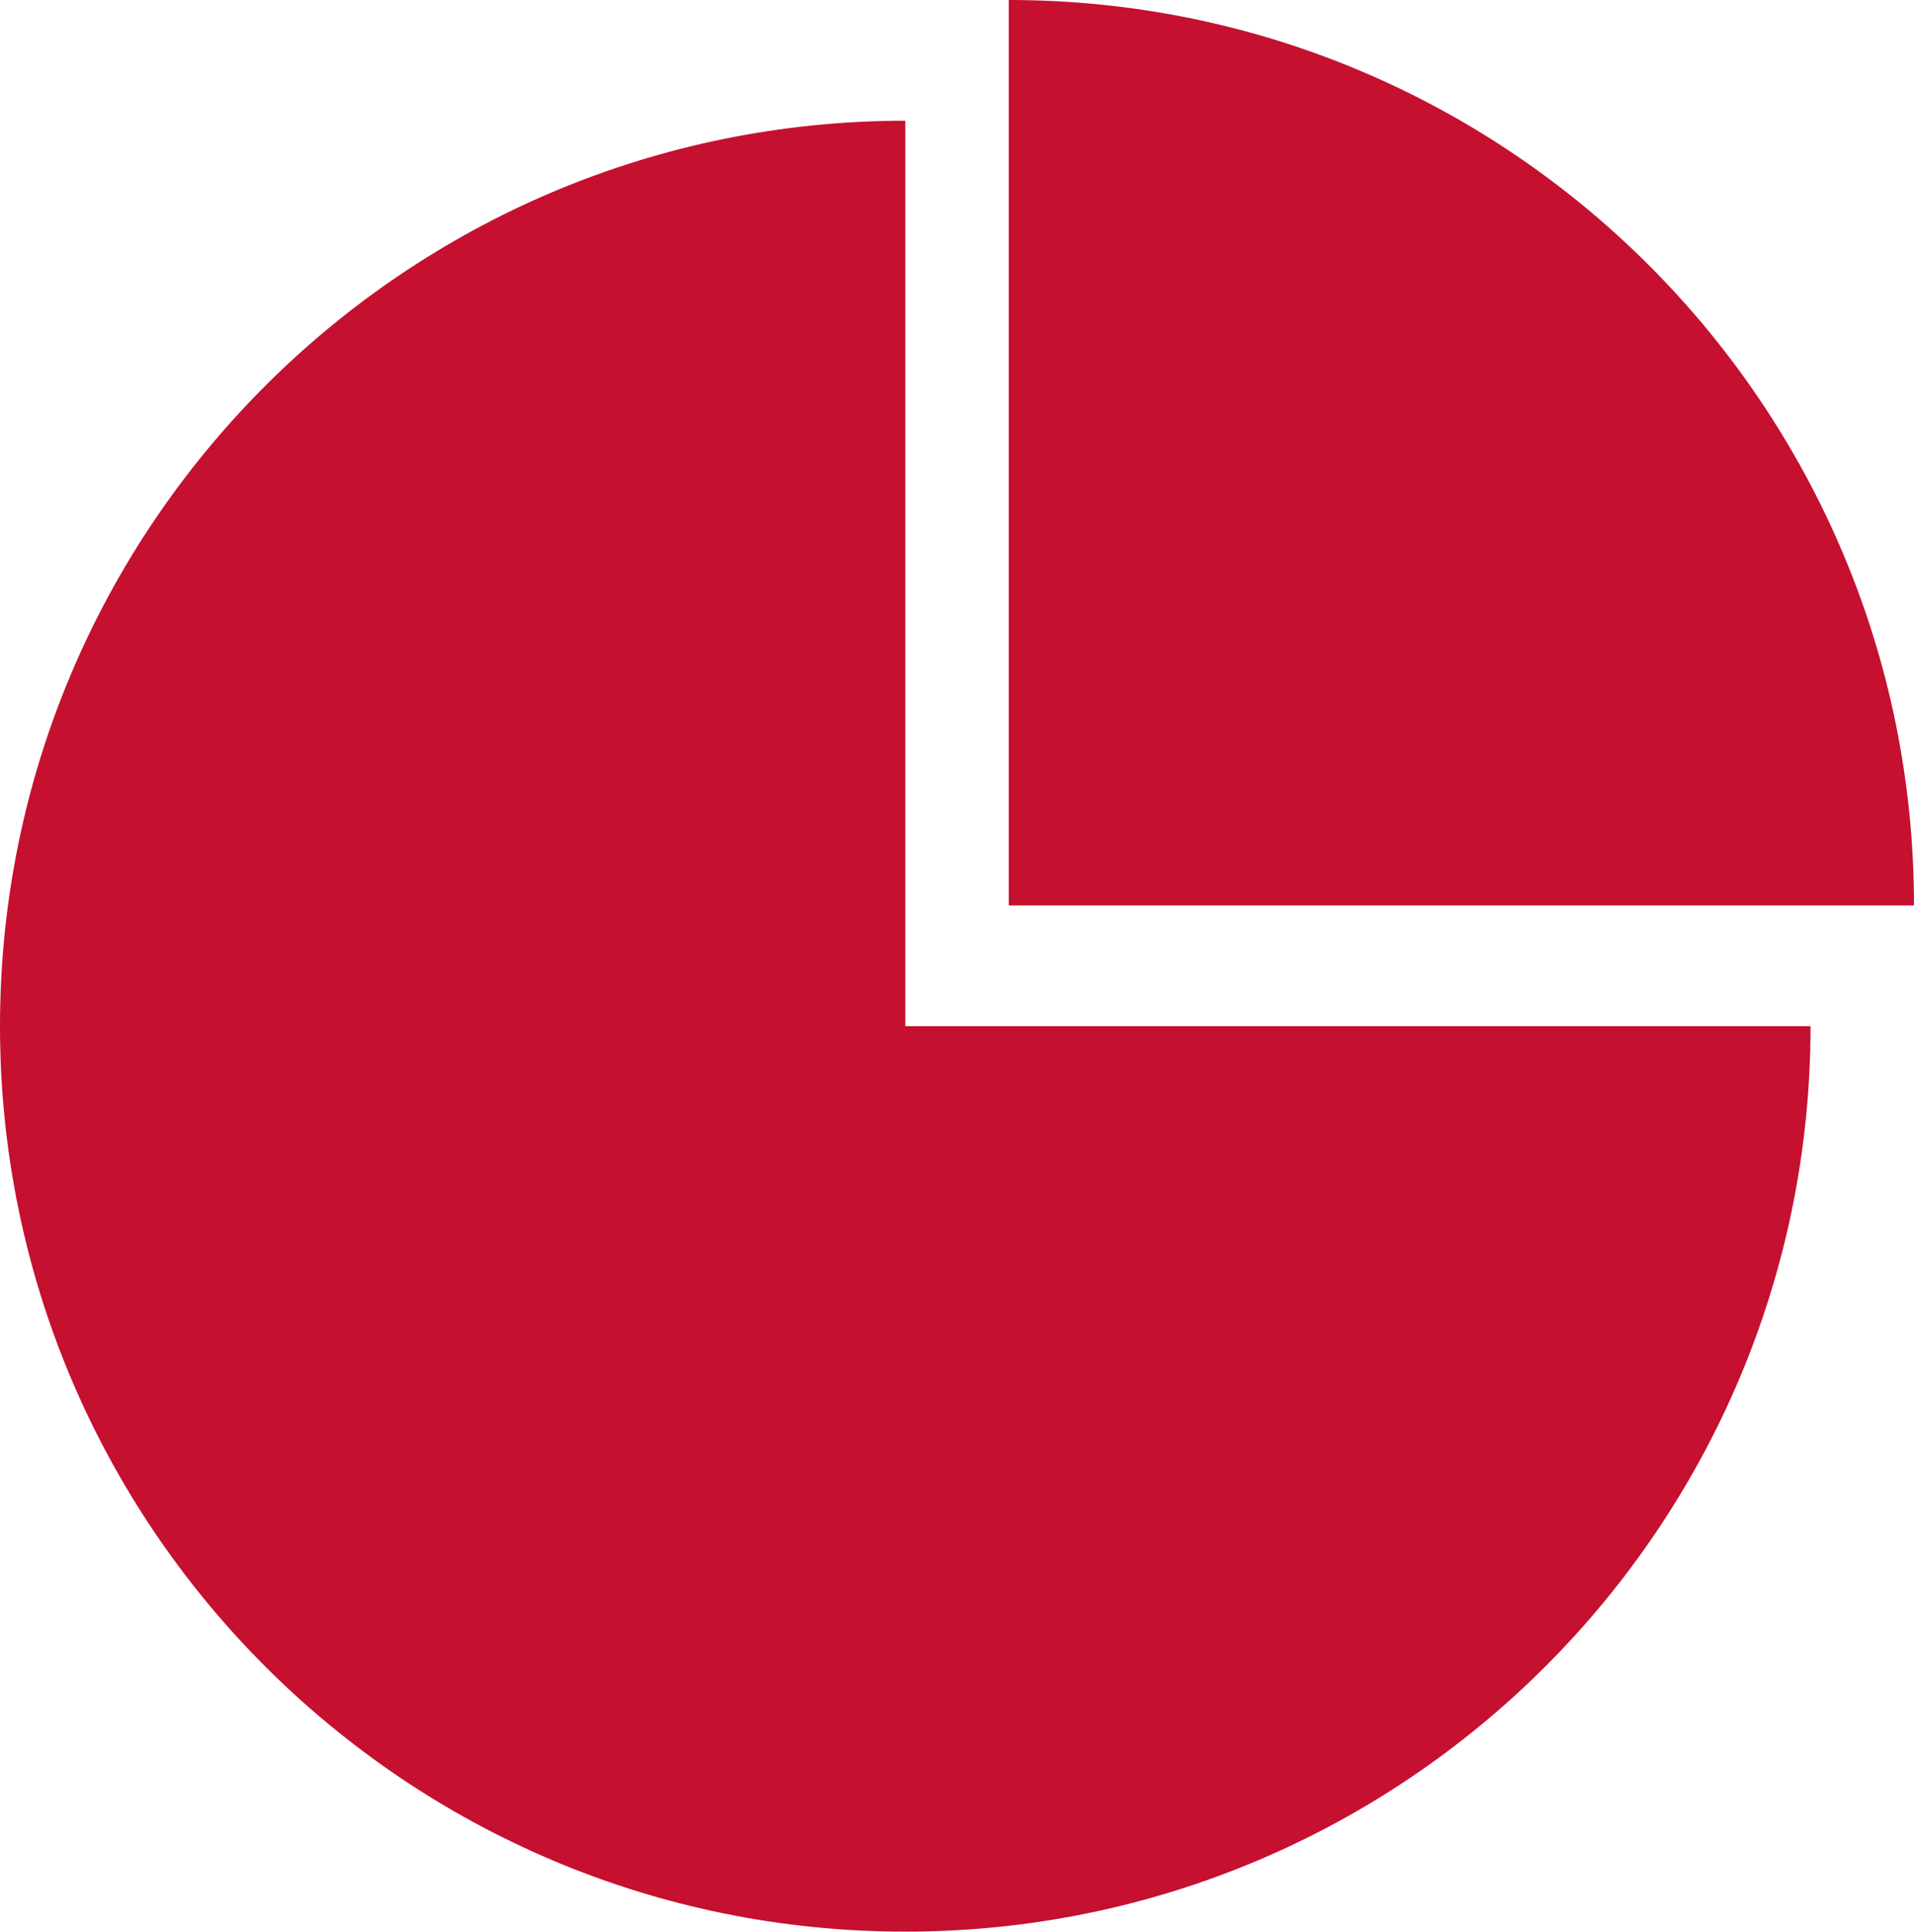
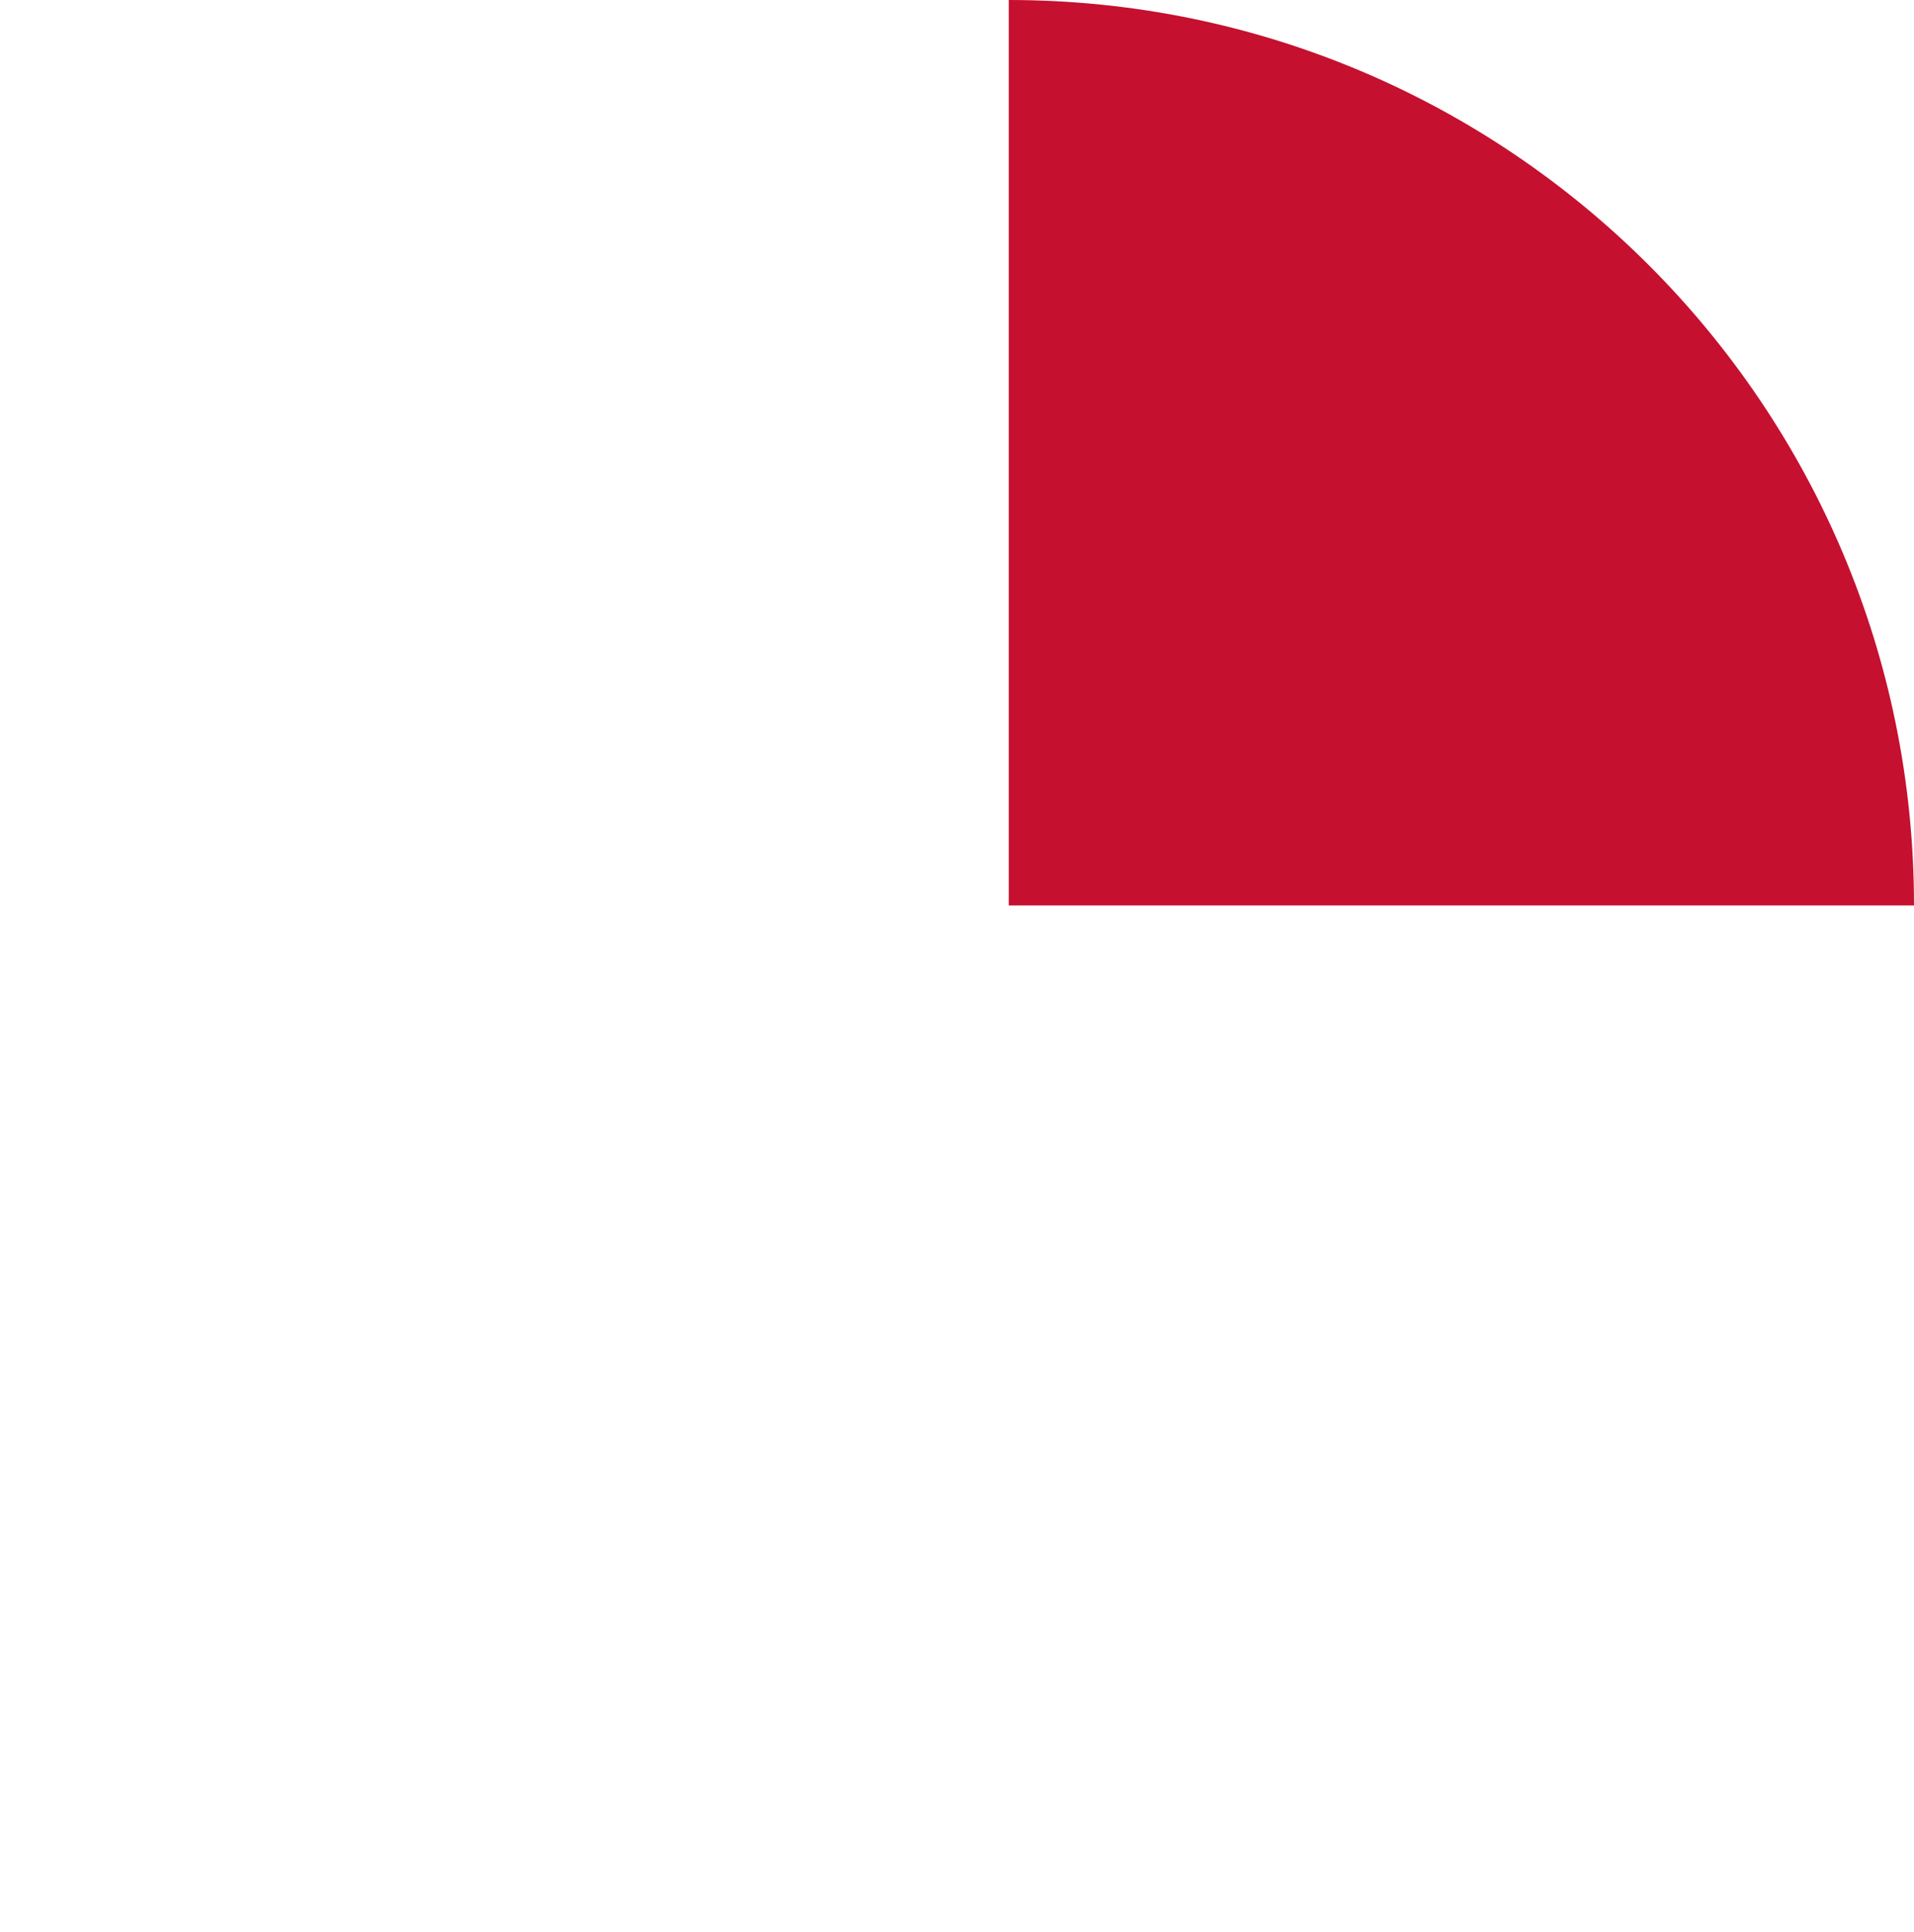
<svg xmlns="http://www.w3.org/2000/svg" fill="none" version="1.1" width="29.73" height="29.998" viewBox="0 0 29.73 29.998">
  <g>
    <g>
-       <path d="M29.73,14.062C29.73,14.062,29.73,14.062,29.73,14.062C29.73,6.296,23.435,0,15.669,0C15.669,0,15.669,14.062,15.669,14.062C15.669,14.062,29.73,14.062,29.73,14.062C29.73,14.062,29.73,14.062,29.73,14.062Z" fill="#C51030" fill-opacity="1" />
+       <path d="M29.73,14.062C29.73,14.062,29.73,14.062,29.73,14.062C29.73,6.296,23.435,0,15.669,0C15.669,0,15.669,14.062,15.669,14.062C15.669,14.062,29.73,14.062,29.73,14.062Z" fill="#C51030" fill-opacity="1" />
    </g>
    <g>
-       <path d="M14.062,15.936C14.062,15.936,14.062,1.875,14.062,1.875C6.296,1.875,0,8.17,0,15.936C0,15.936,0,15.936,0,15.936C0,23.702,6.296,29.998,14.062,29.998C21.828,29.998,28.123,23.702,28.123,15.936C28.123,15.936,14.062,15.936,14.062,15.936C14.062,15.936,14.062,15.936,14.062,15.936Z" fill="#C51030" fill-opacity="1" />
-     </g>
+       </g>
  </g>
</svg>